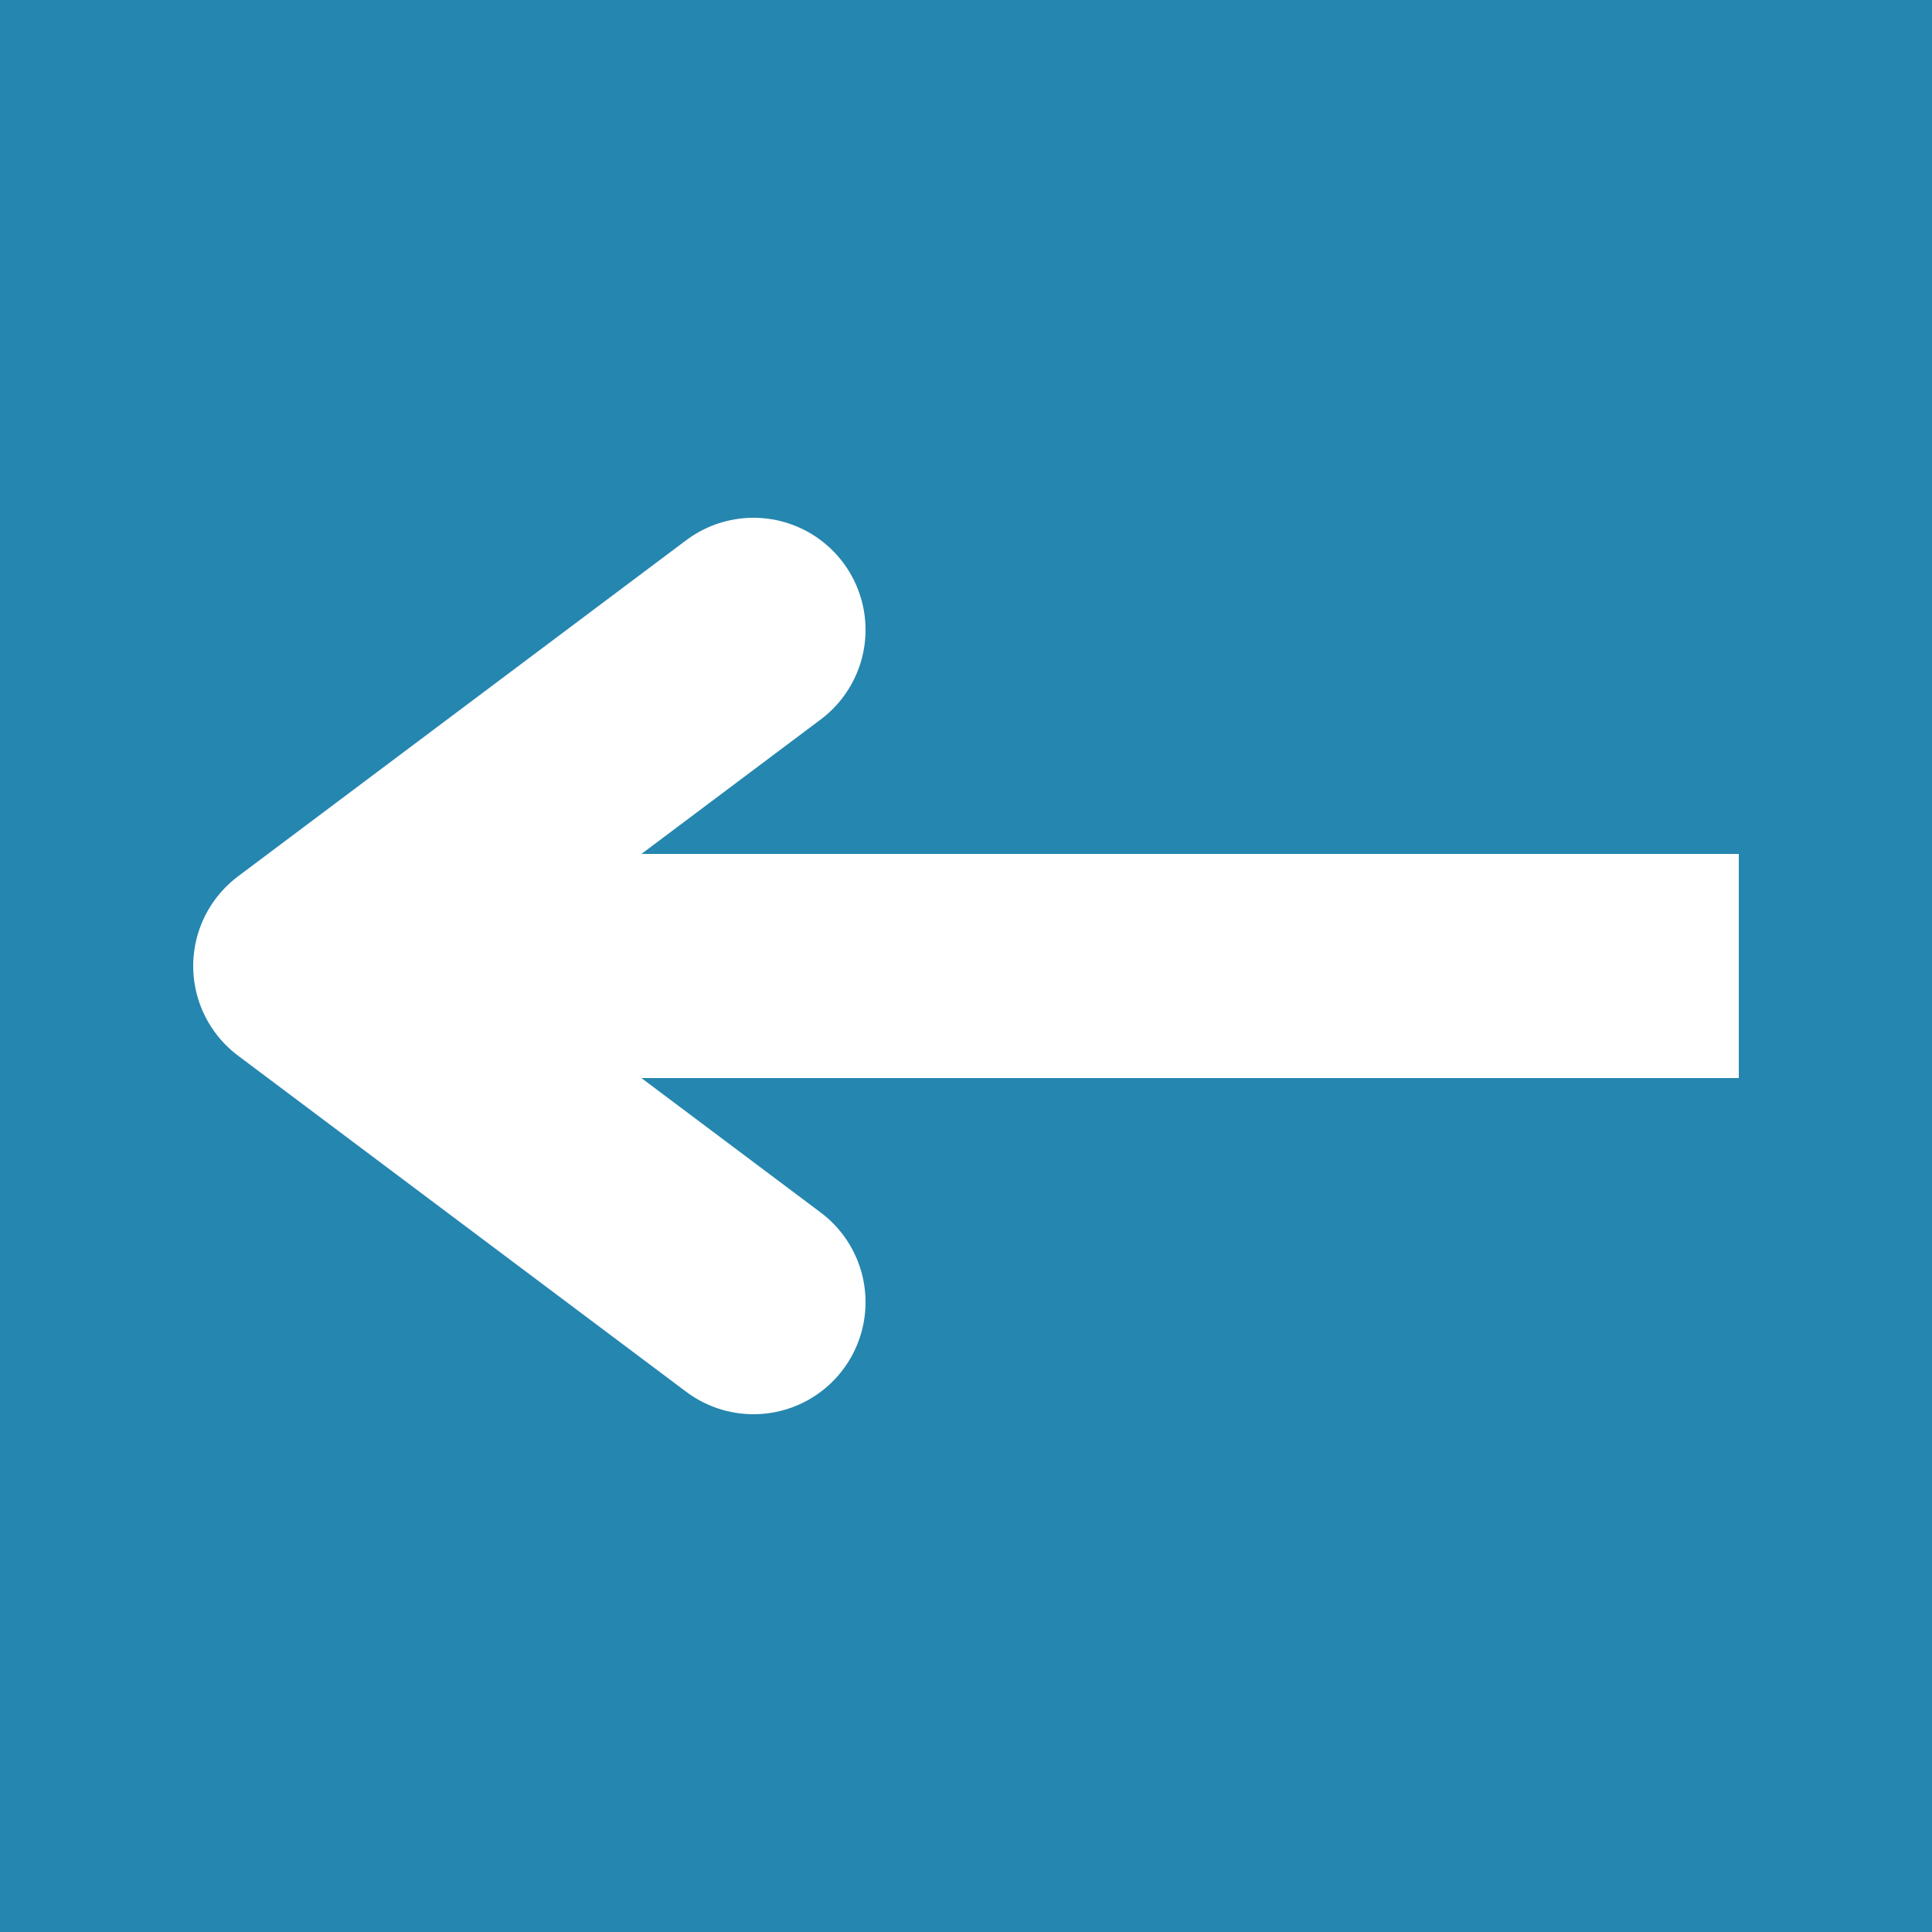
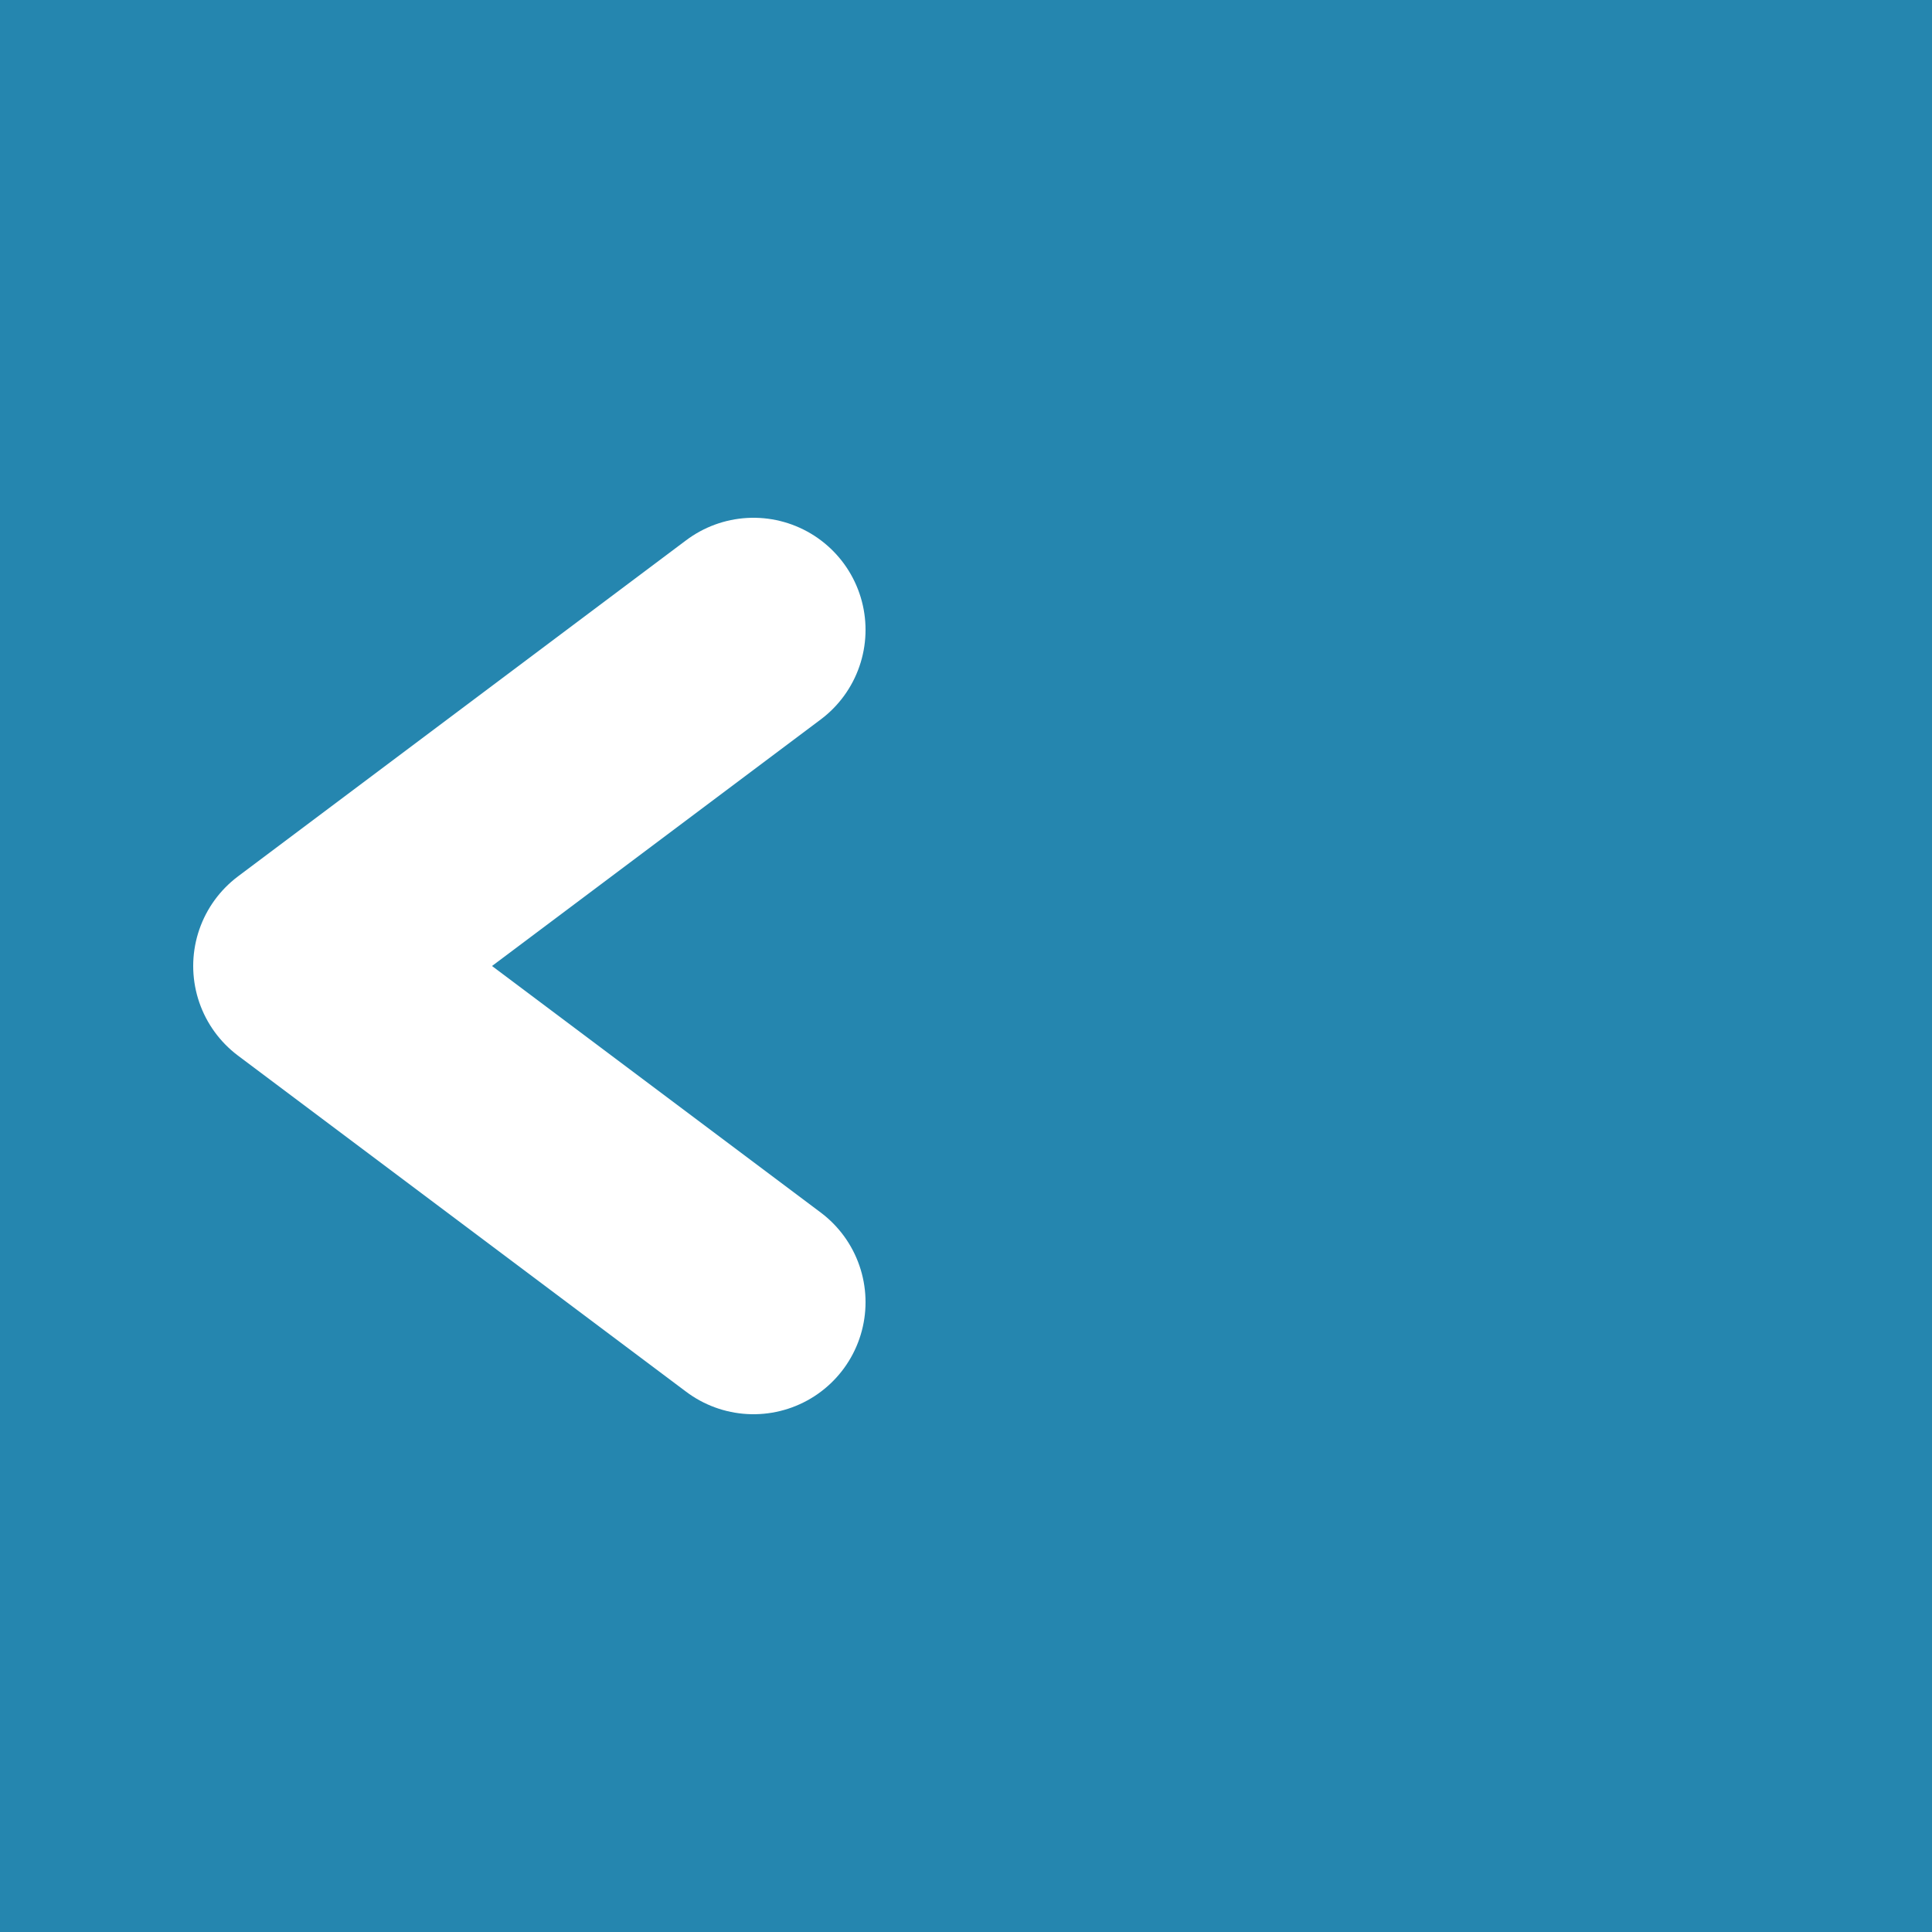
<svg xmlns="http://www.w3.org/2000/svg" width="500" zoomAndPan="magnify" viewBox="0 0 375 375" height="500" preserveAspectRatio="xMidYMid meet" version="1.0">
  <rect x="-37.5" width="450" fill="#ffffff" y="-37.5" height="450" fill-opacity="1" />
  <rect x="-37.5" width="450" fill="#2586af" y="-37.5" height="450" fill-opacity="1" />
-   <path stroke-linecap="butt" transform="matrix(-0.75, 0, 0, -0.75, 337.5, 209.25)" fill="none" stroke-linejoin="miter" d="M -0 29 L 371 29 " stroke="#ffffff" stroke-width="58" stroke-opacity="1" stroke-miterlimit="4" />
  <path stroke-linecap="round" transform="matrix(-0.75, 0, 0, -0.75, 337.5, 209.25)" fill="none" stroke-linejoin="round" d="M 255 -58 L 371 29 L 255 116 " stroke="#ffffff" stroke-width="58" stroke-opacity="1" stroke-miterlimit="4" />
</svg>